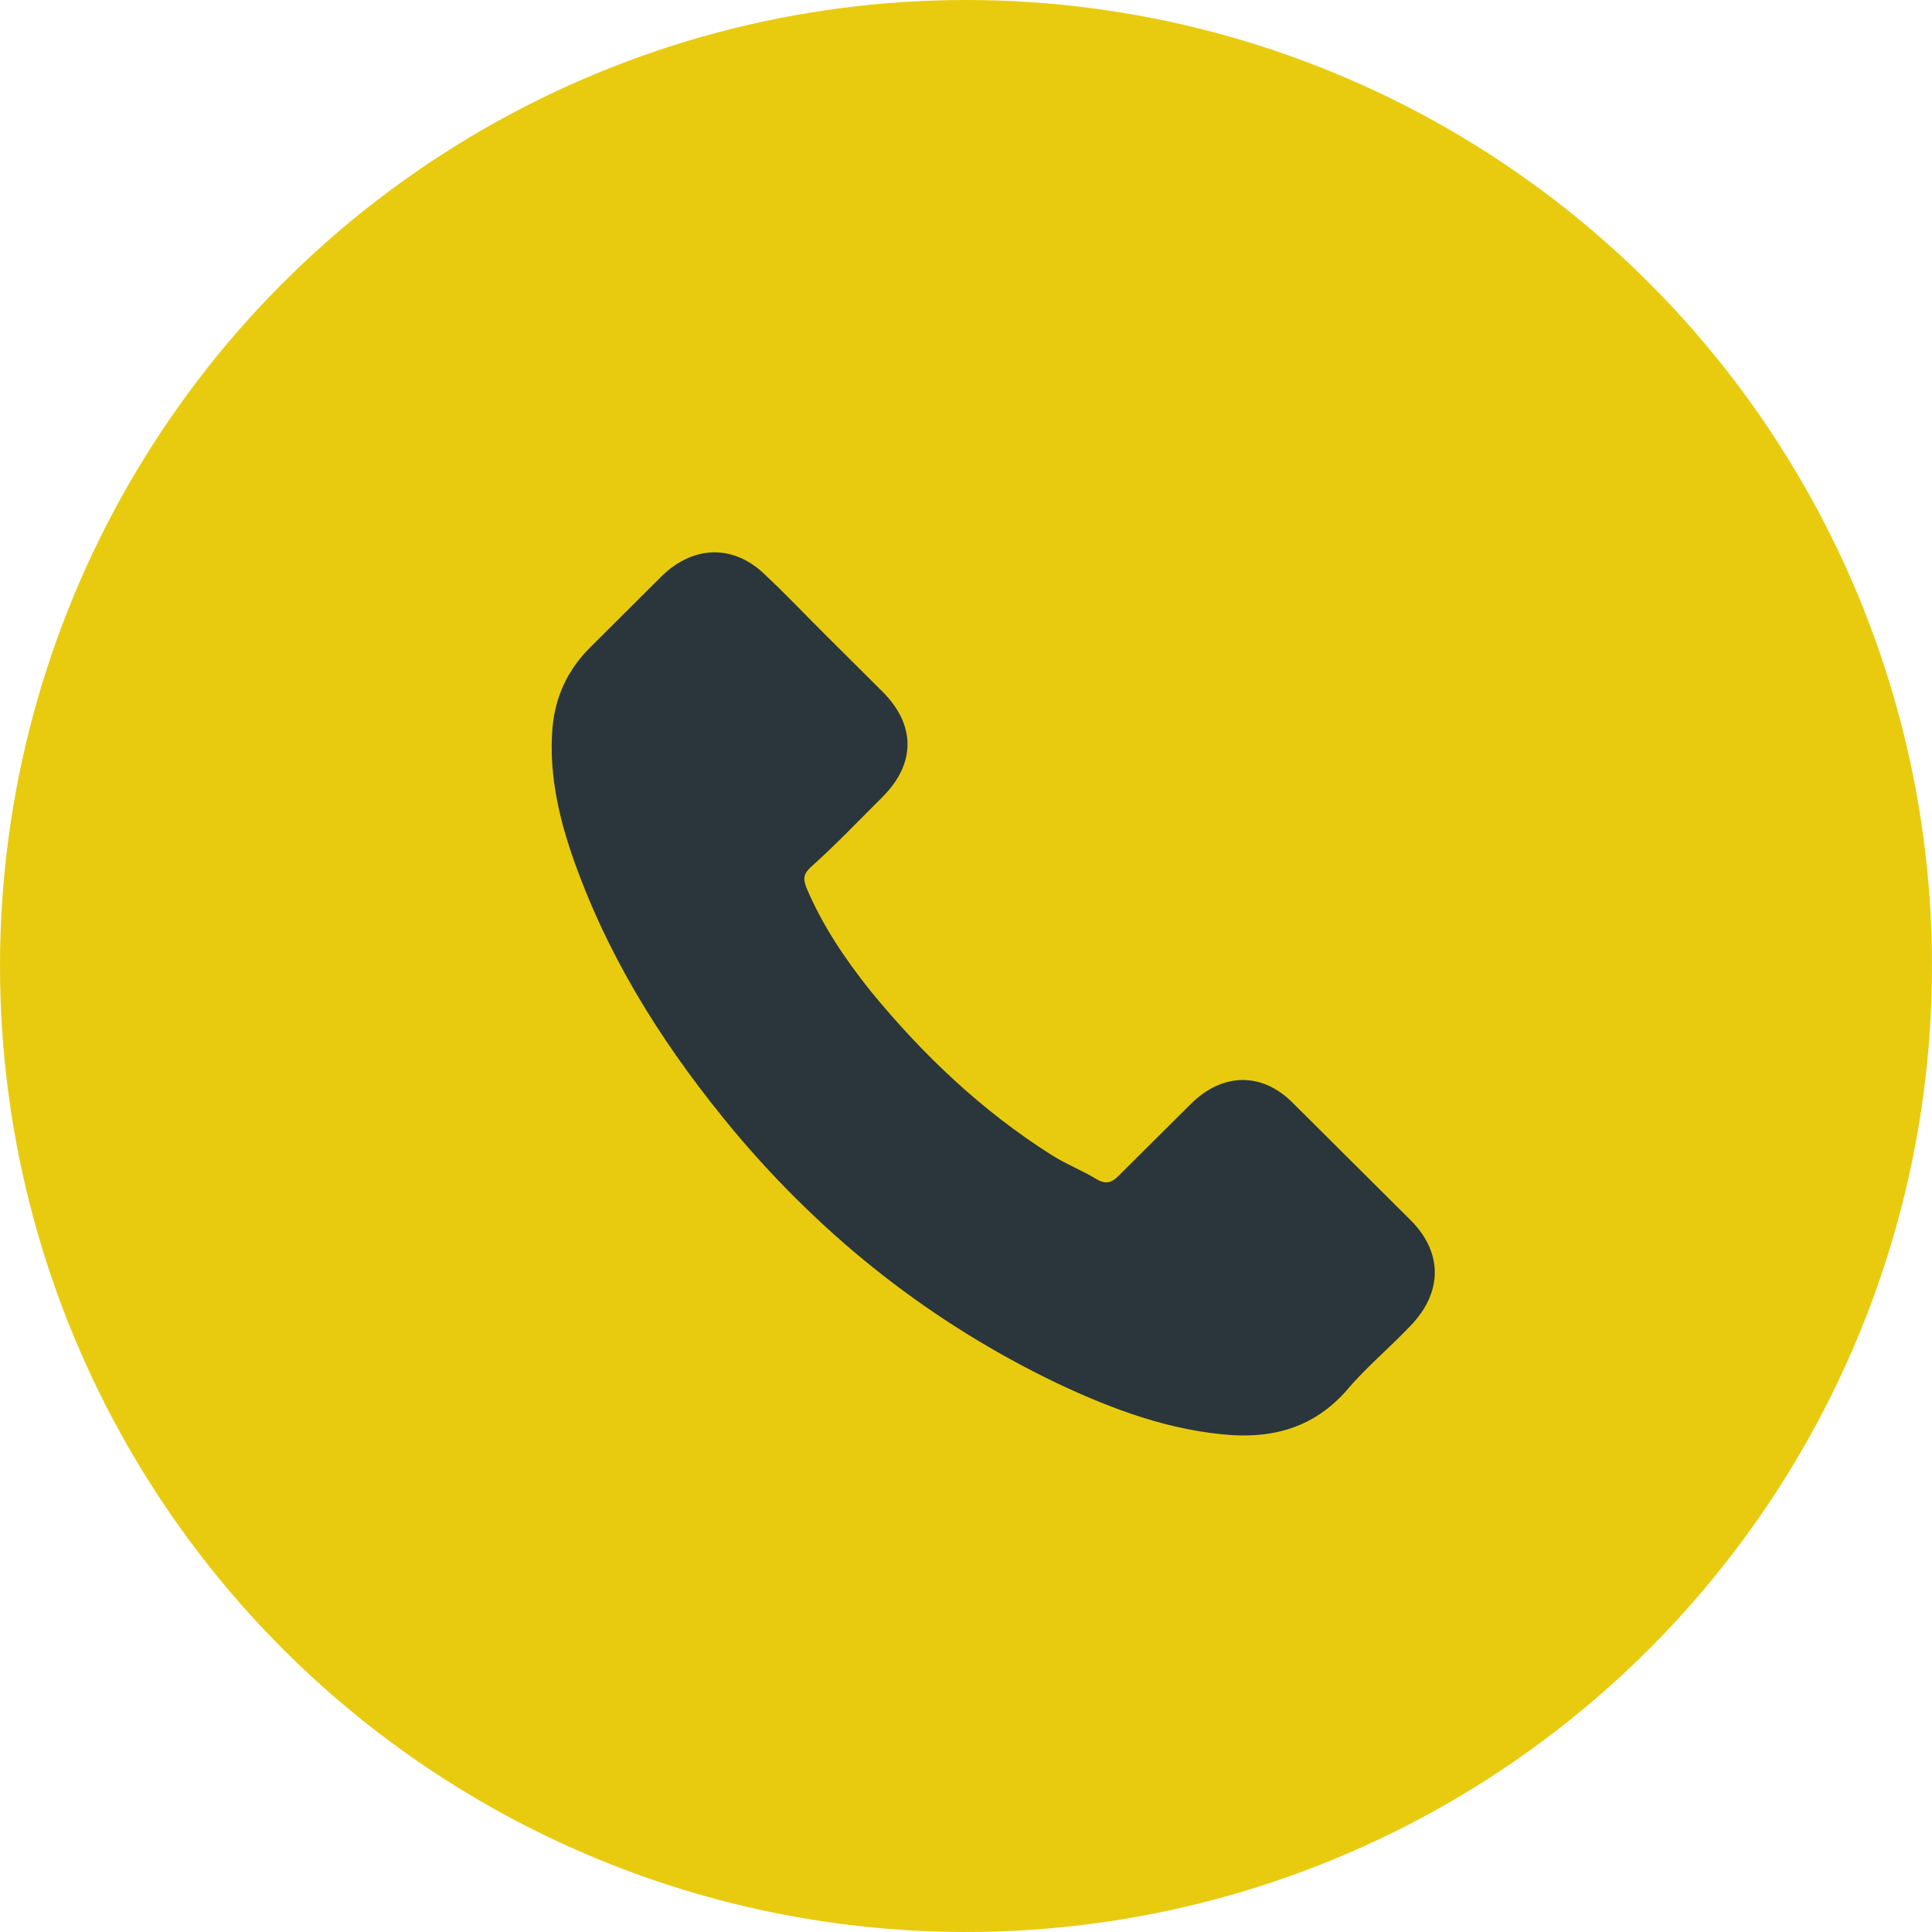
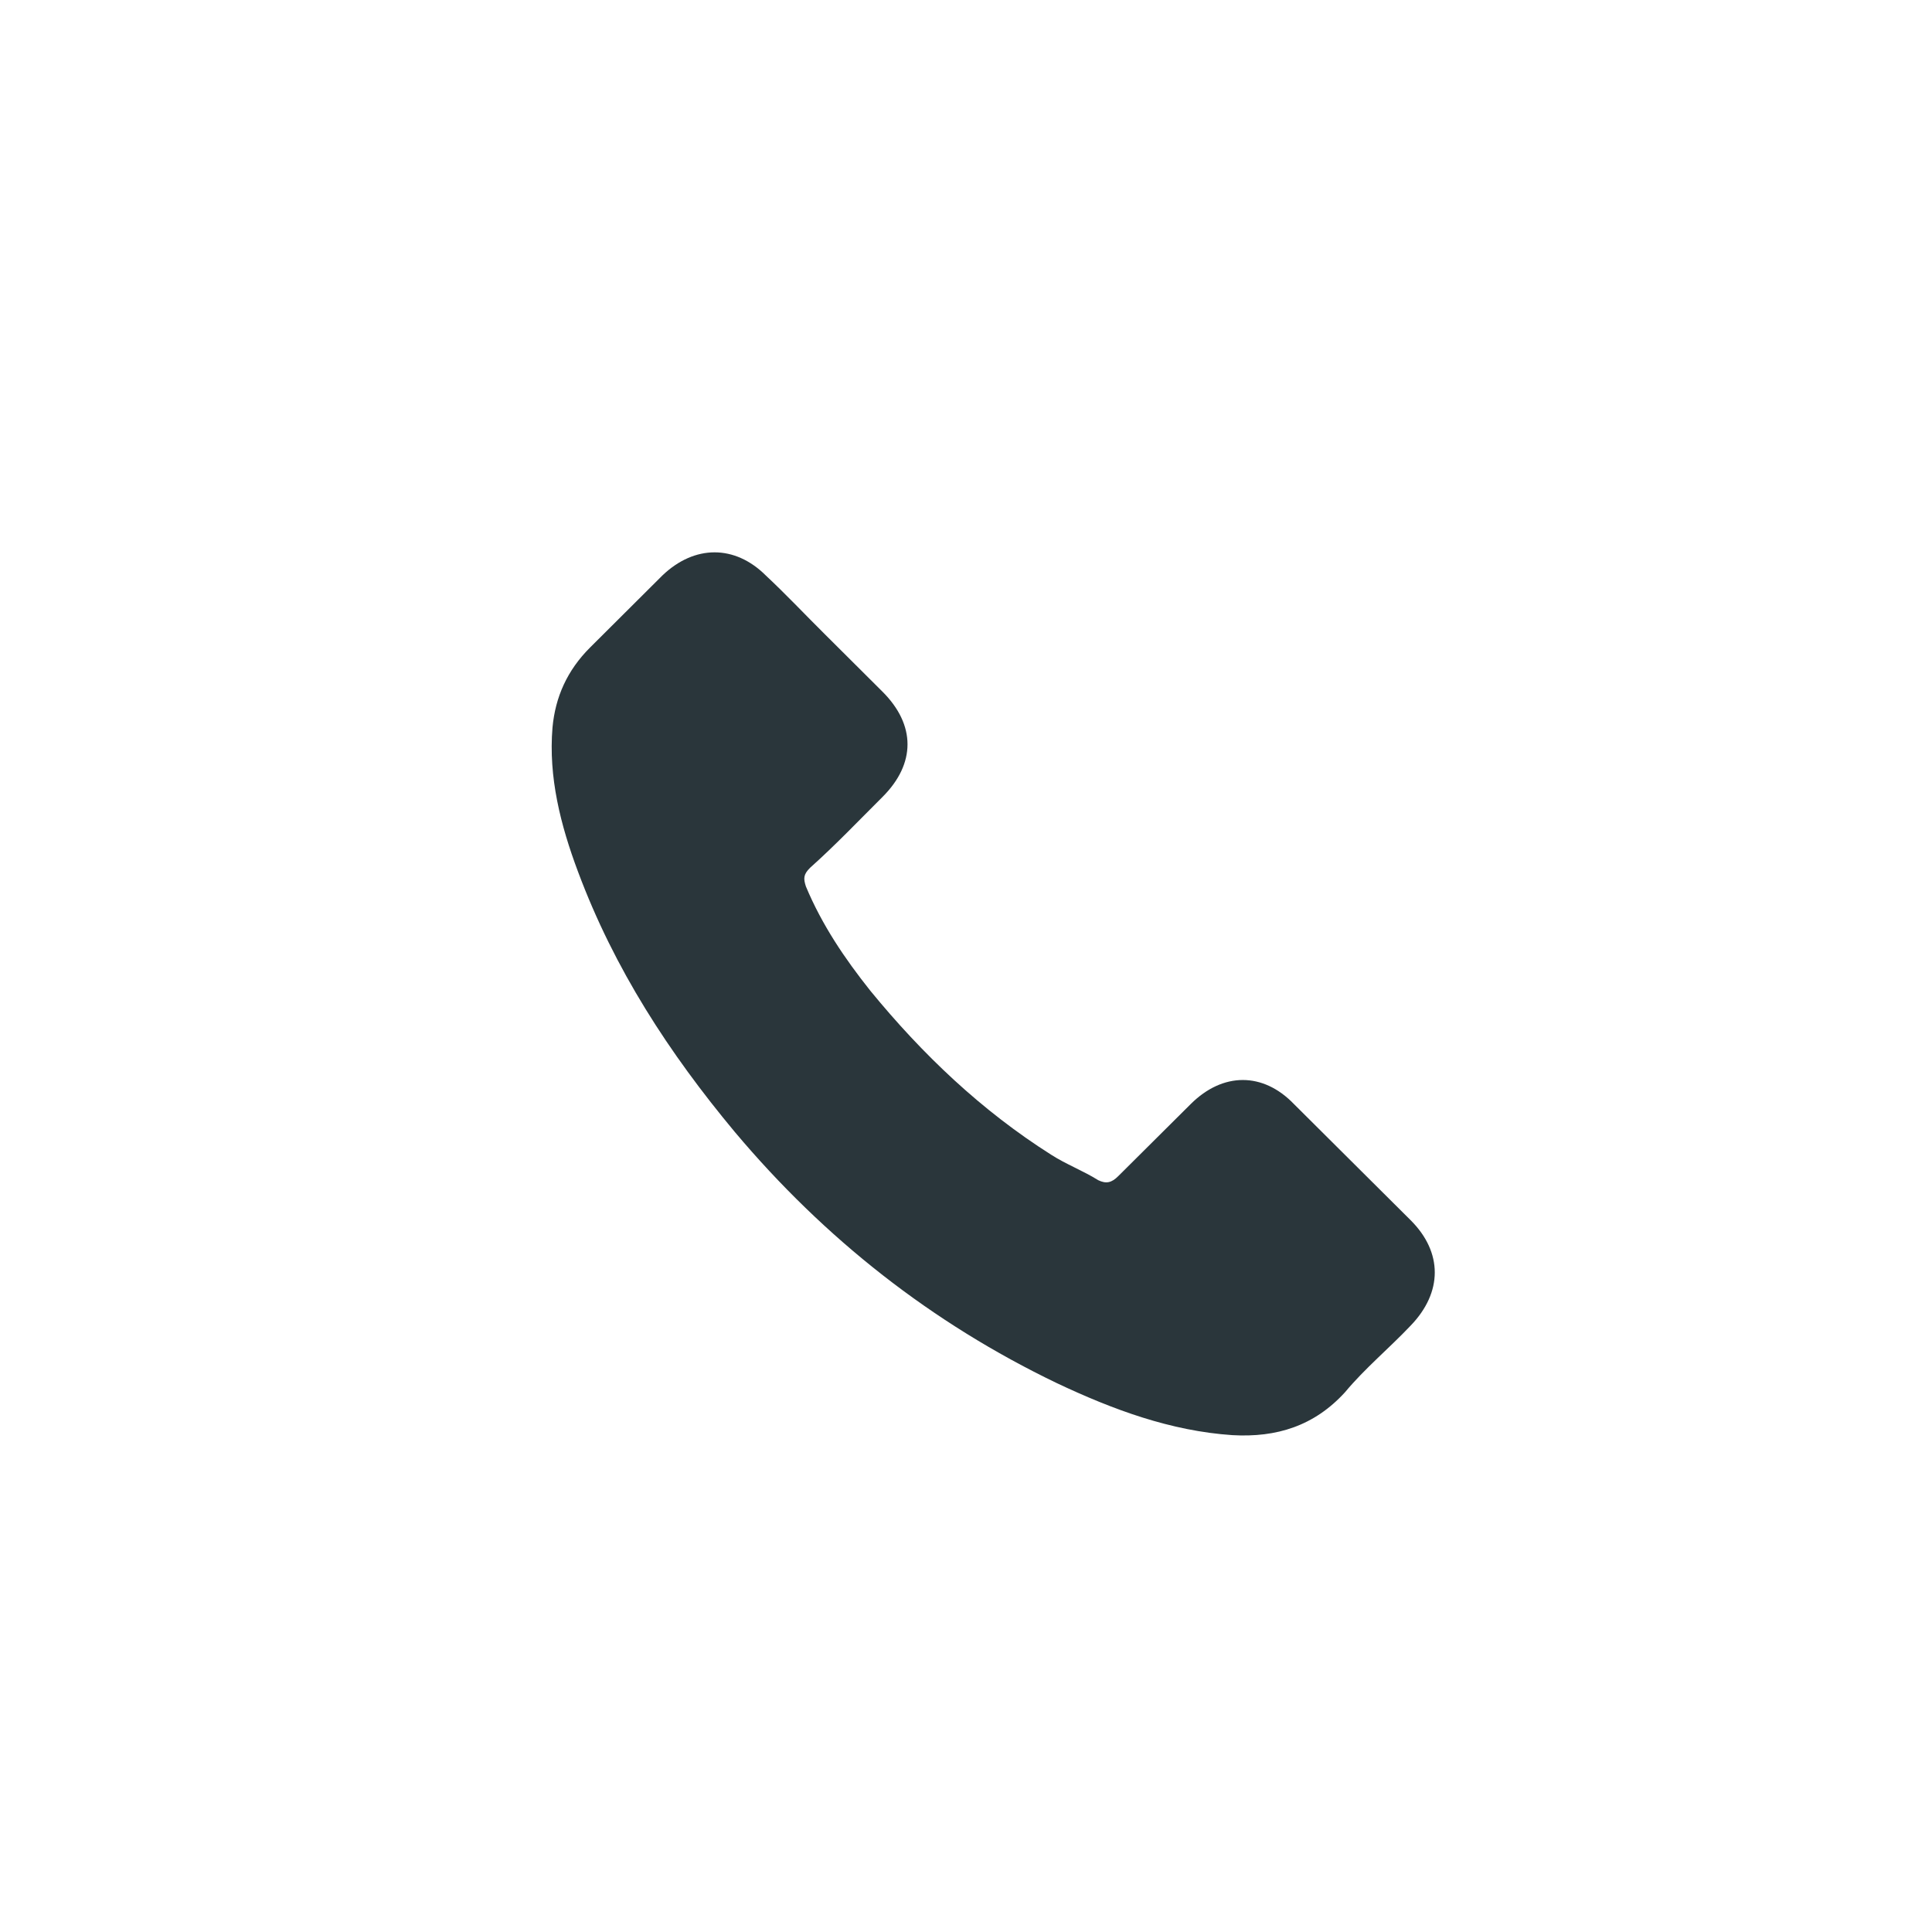
<svg xmlns="http://www.w3.org/2000/svg" preserveAspectRatio="xMidYMid" width="35" height="35" viewBox="0 0 35 35">
  <defs>
    <style> .cls-1 { fill: #e8cb0f; } .cls-2 { fill: #2a363b; fill-rule: evenodd; } </style>
  </defs>
  <g>
-     <circle cx="17.5" cy="17.5" r="17.5" class="cls-1" />
    <path d="M23.441,20.001 C22.882,19.420 22.154,19.420 21.571,20.001 L20.259,21.306 C20.138,21.427 20.040,21.450 19.895,21.380 C19.630,21.213 19.312,21.092 19.046,20.921 C17.782,20.121 16.713,19.104 15.766,17.947 C15.304,17.366 14.894,16.762 14.600,16.060 C14.553,15.916 14.553,15.842 14.675,15.721 C15.137,15.308 15.547,14.876 15.986,14.439 C16.592,13.835 16.592,13.133 15.986,12.529 L14.941,11.488 C14.576,11.126 14.236,10.764 13.872,10.424 C13.312,9.867 12.584,9.867 12.001,10.424 L10.690,11.730 C10.275,12.144 10.060,12.627 10.009,13.180 C9.934,14.077 10.154,14.945 10.471,15.791 C11.129,17.556 12.123,19.080 13.312,20.507 C14.941,22.444 16.881,23.968 19.144,25.056 C20.166,25.539 21.211,25.924 22.326,25.999 C23.129,26.045 23.810,25.831 24.365,25.223 C24.729,24.786 25.168,24.424 25.555,24.015 C26.138,23.411 26.138,22.686 25.555,22.105 L23.441,20.001 Z" class="cls-2" />
  </g>
</svg>